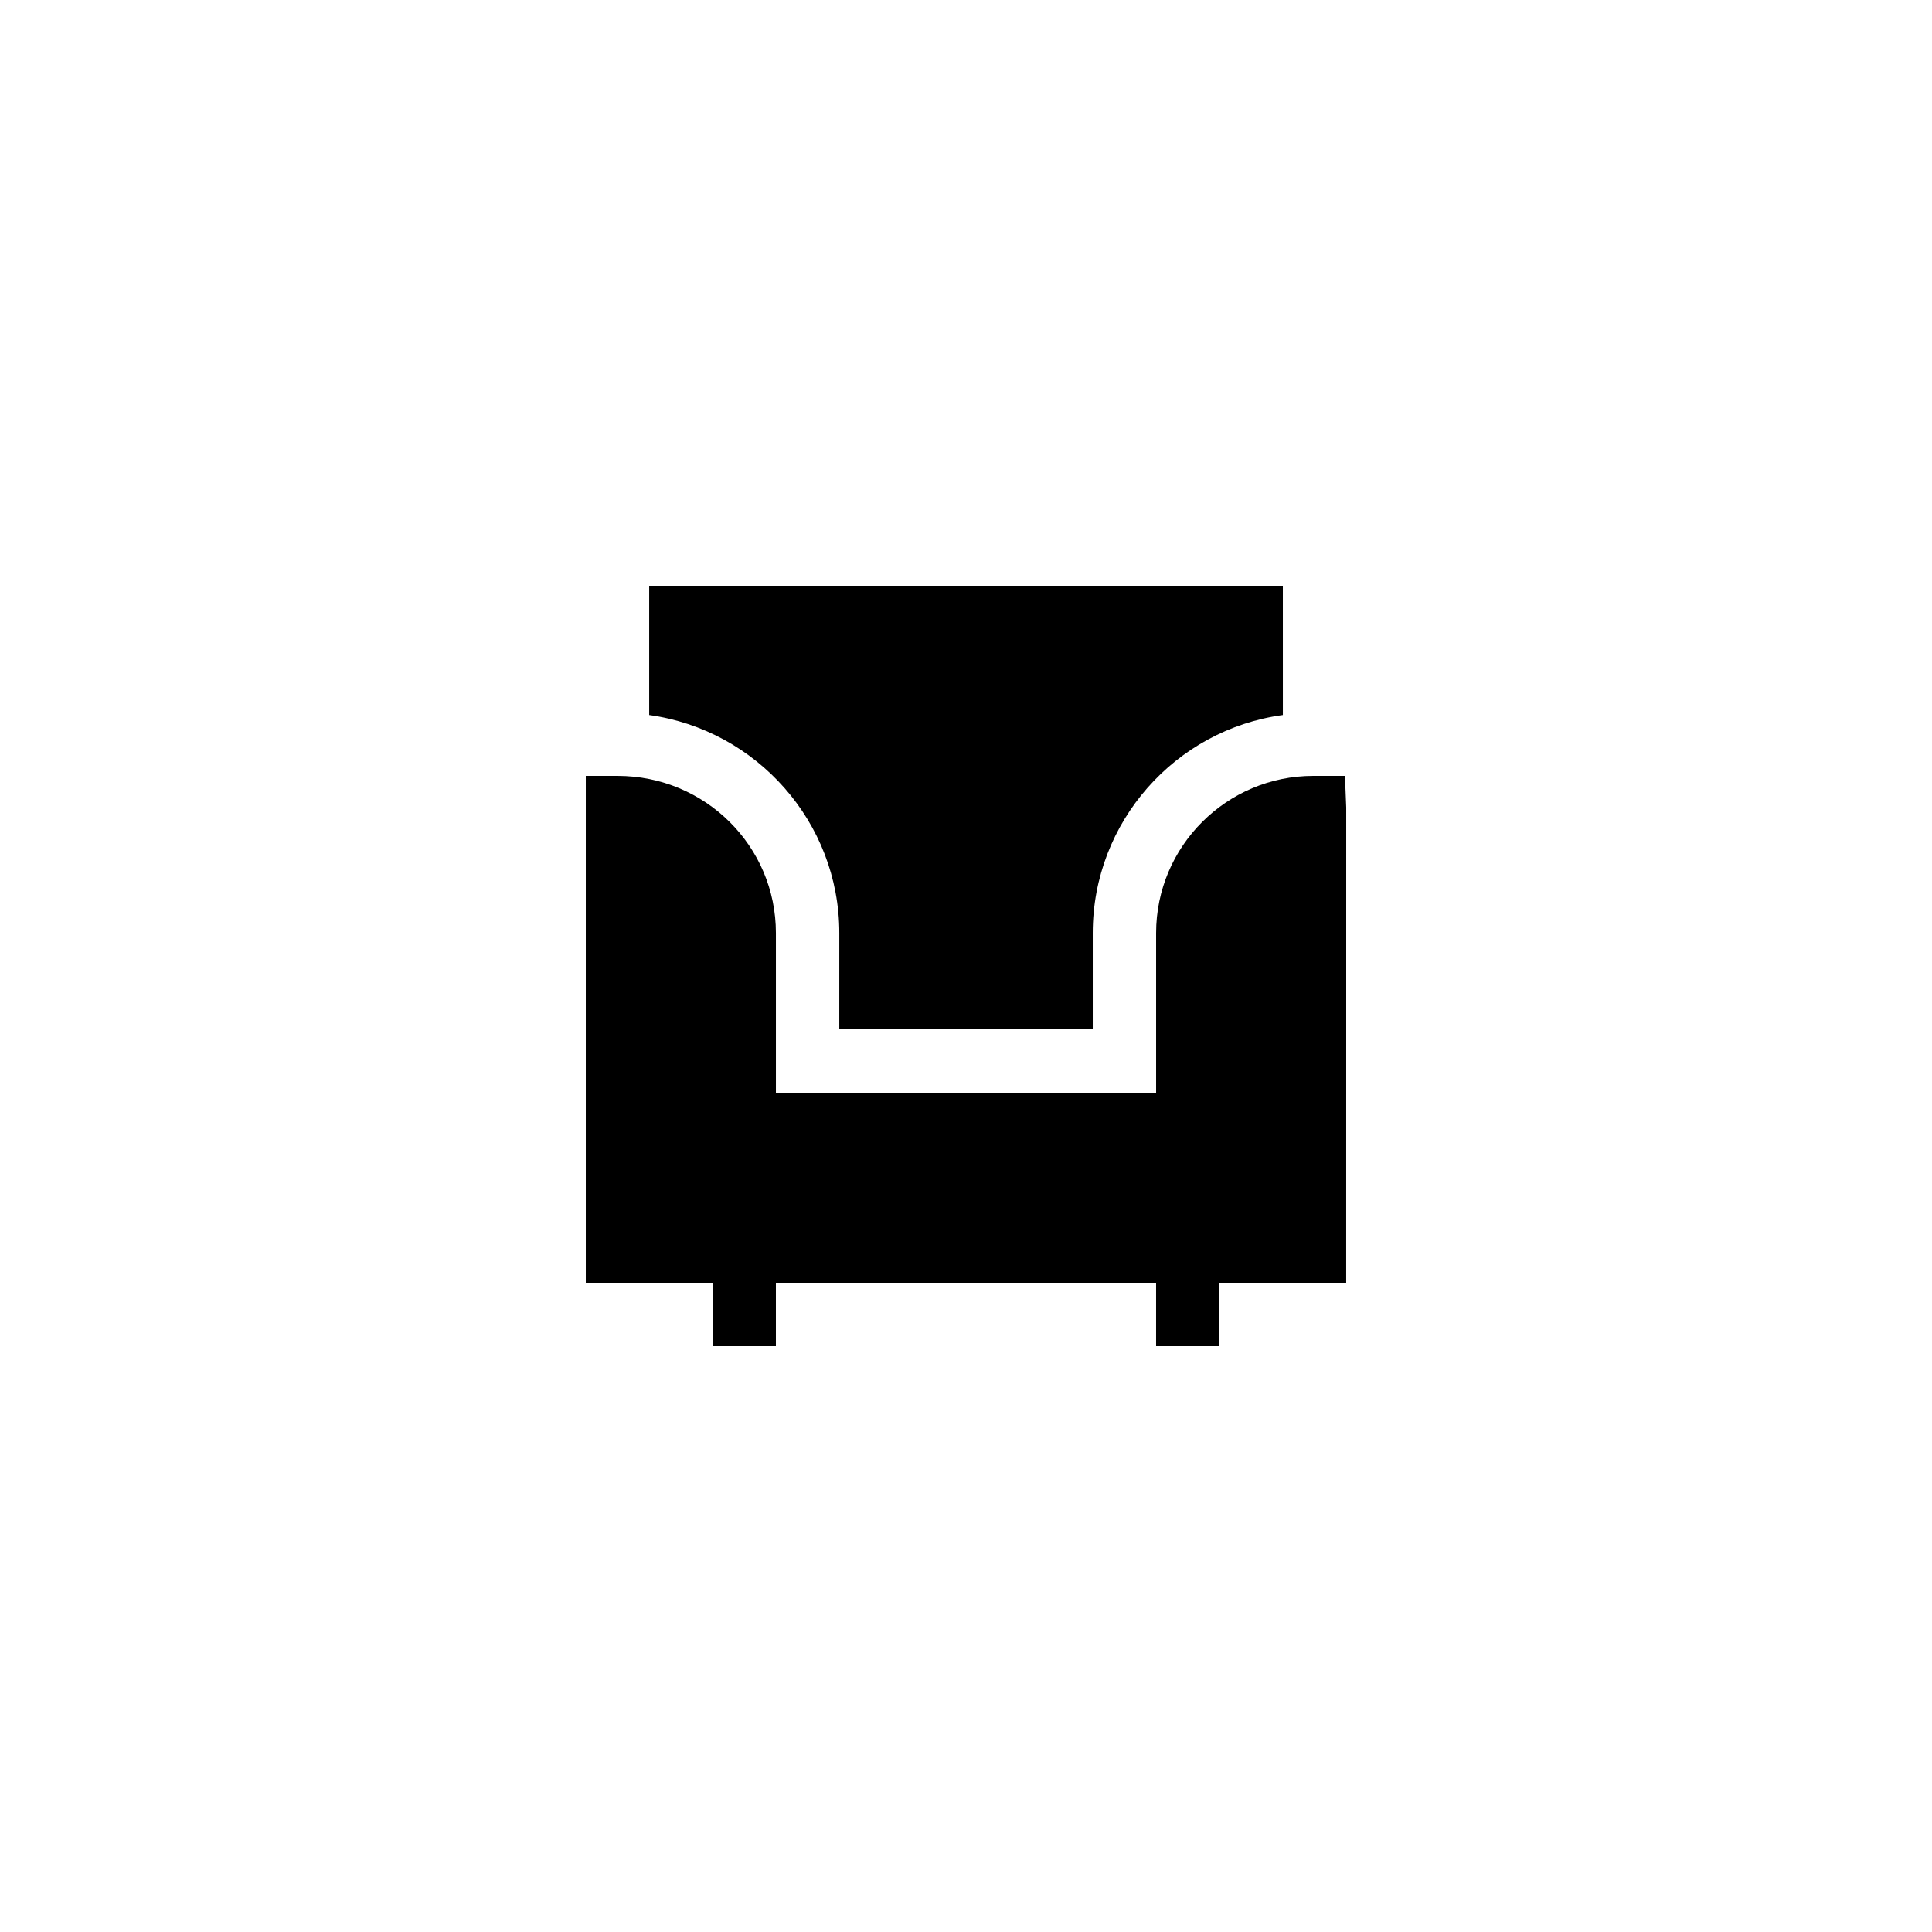
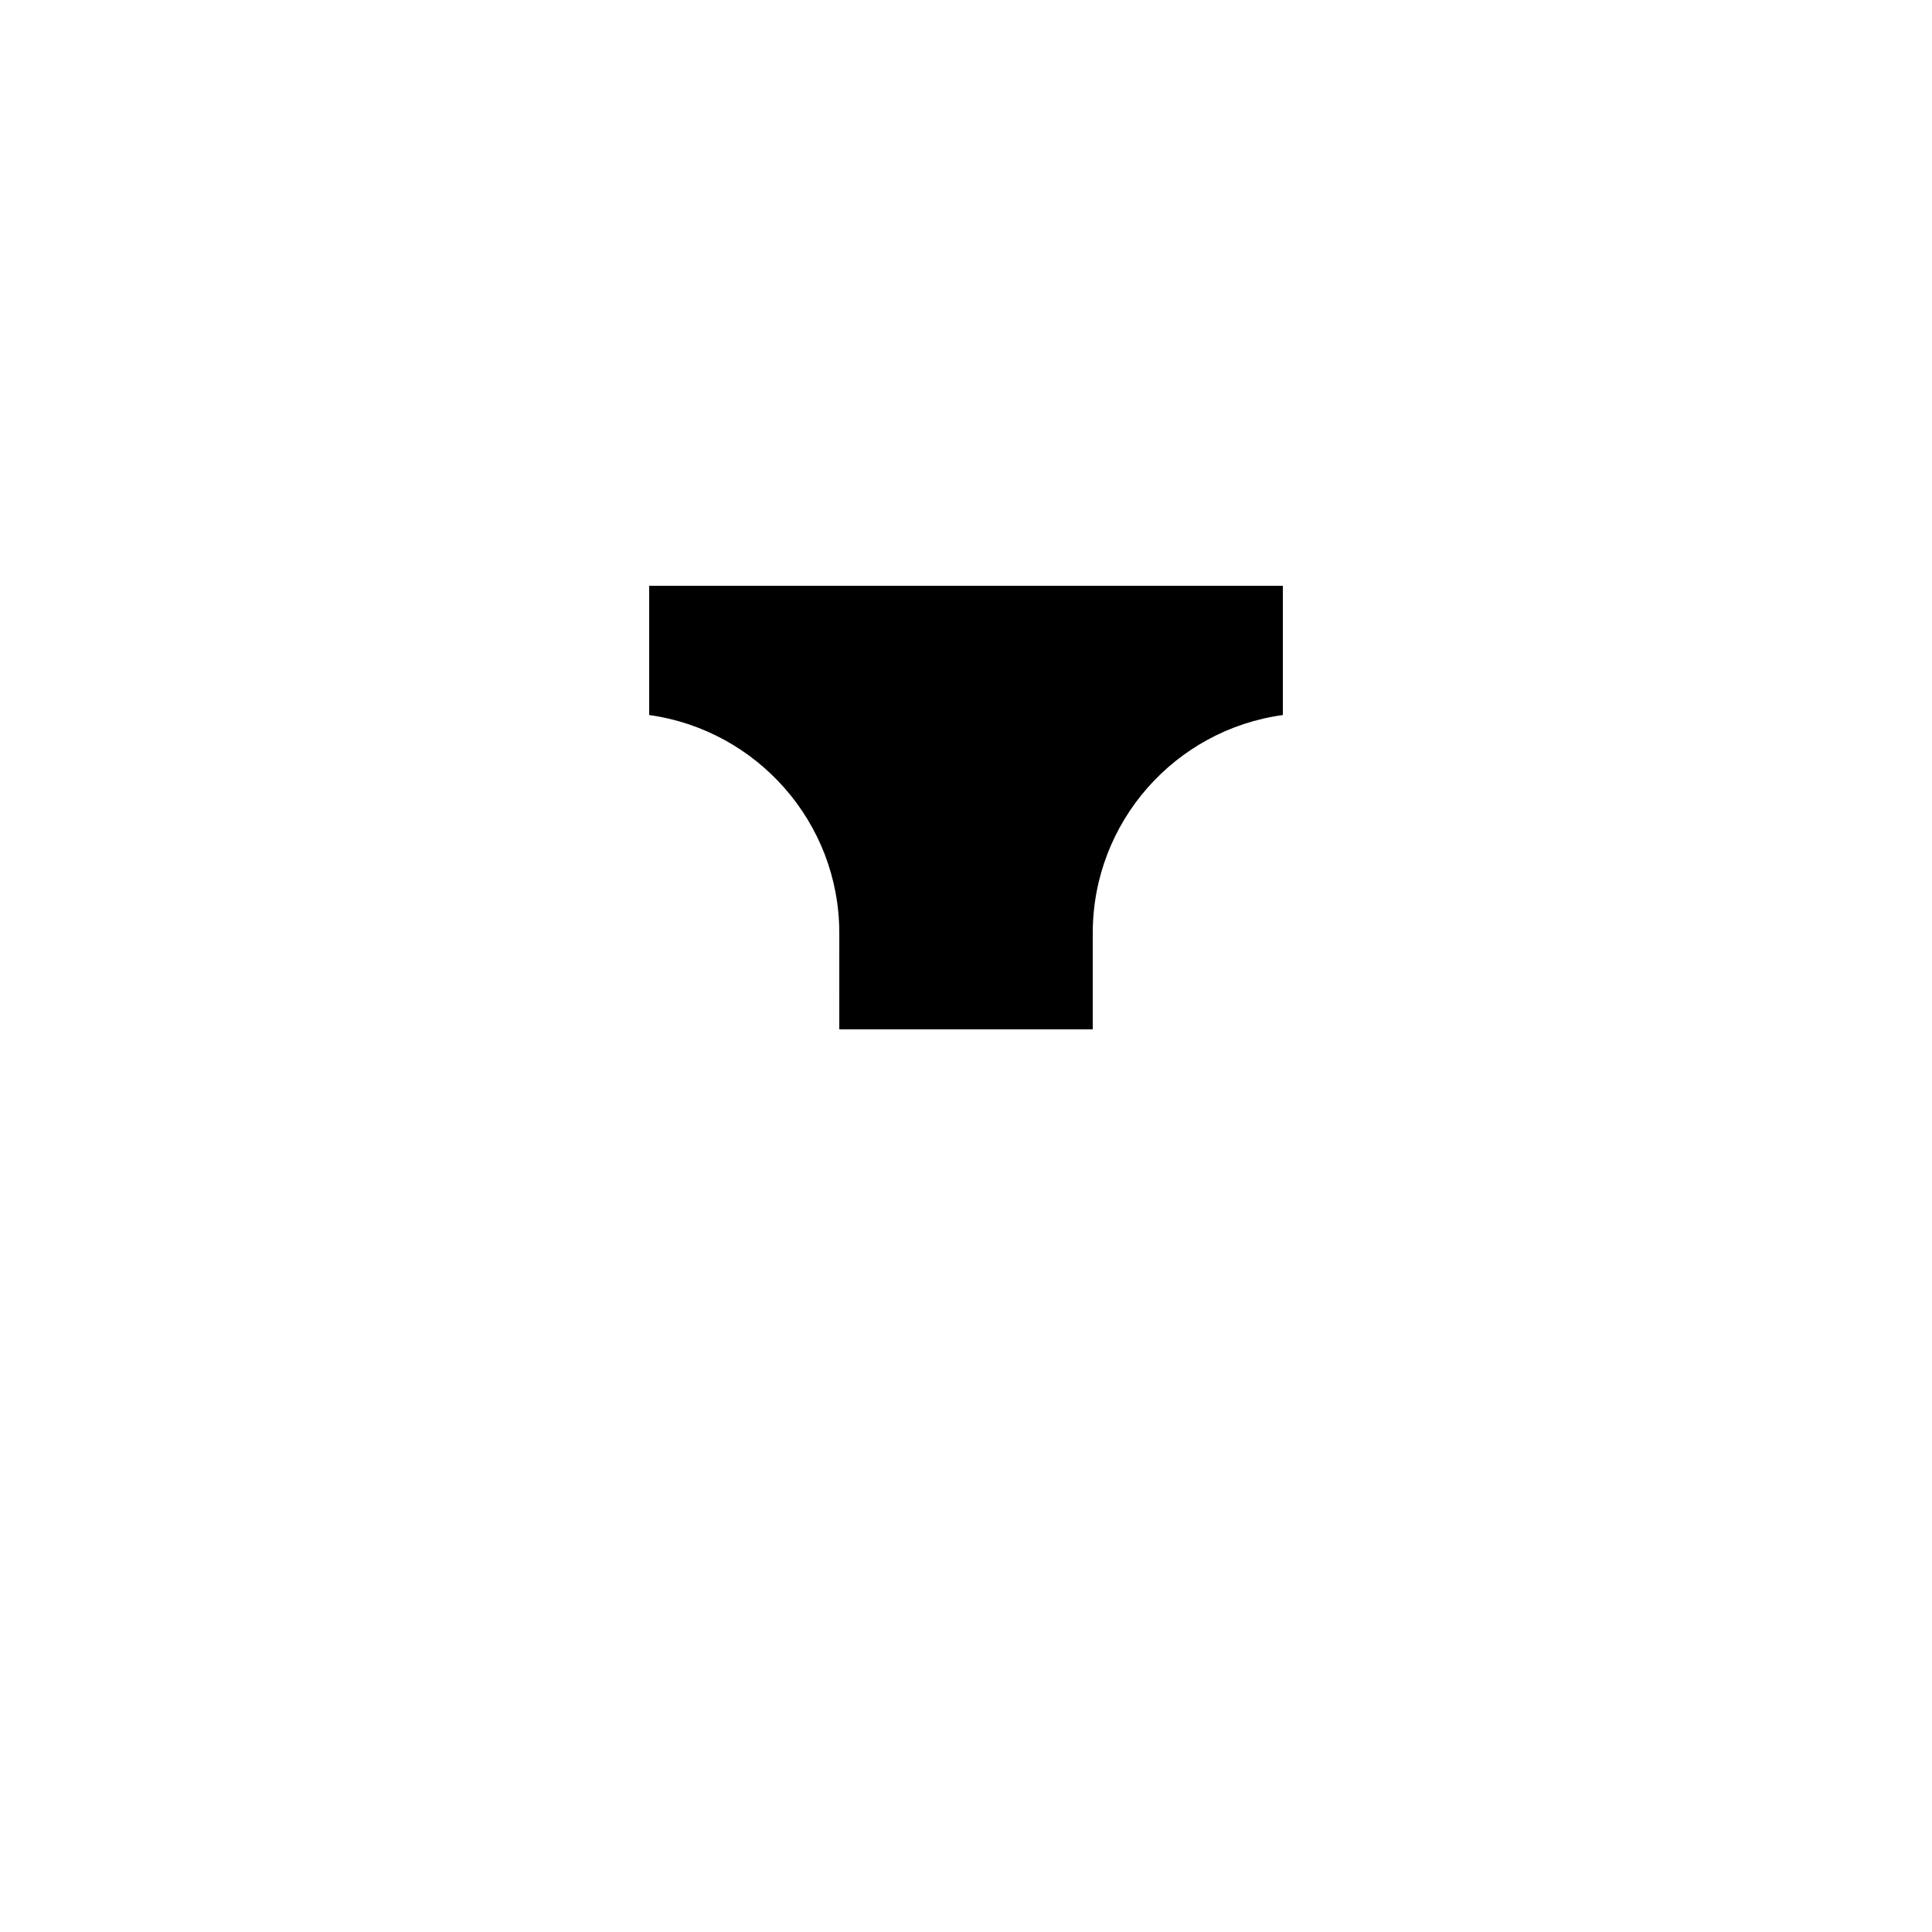
<svg xmlns="http://www.w3.org/2000/svg" fill="#000000" width="800px" height="800px" version="1.1" viewBox="144 144 512 512">
  <g>
    <path d="m433.59 416.79v-25.527c0-29.473 21.914-53.906 50.383-57.77l-0.004-34.258h-167.93v34.258c28.465 3.945 50.383 28.383 50.383 57.77l-0.004 25.527z" />
-     <path d="m492.03 349.62c-22.922 0-41.648 18.641-41.648 41.648v42.32h-100.76v-42.32c0-23.008-18.723-41.648-41.984-41.648h-8.398v134.35h33.586v16.793h16.793v-16.793h100.76v16.793h16.793v-16.793h33.586l0.008-125.95-0.336-8.398z" />
  </g>
</svg>